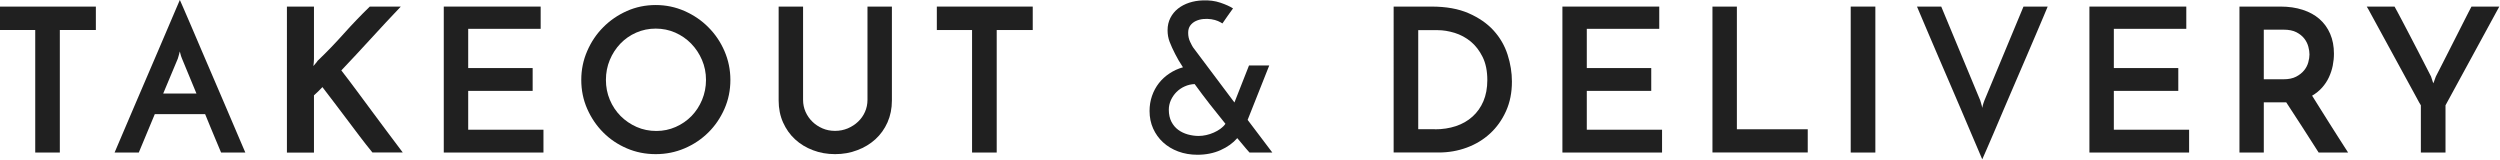
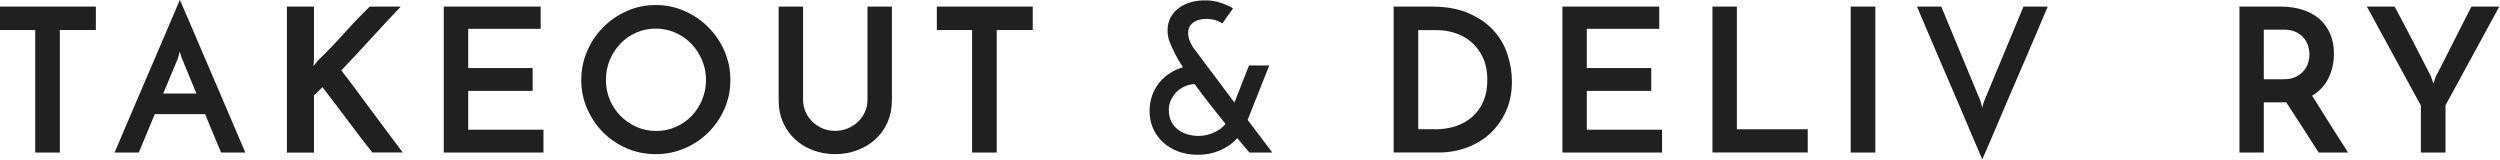
<svg xmlns="http://www.w3.org/2000/svg" version="1.1" id="レイヤー_1" x="0px" y="0px" width="562px" height="36px" viewBox="0 0 562 36" style="enable-background:new 0 0 562 36;" xml:space="preserve">
  <style type="text/css">
	.st0{fill:#202020;}
</style>
  <g>
    <path class="st0" d="M21.55,1.48v5.27h-8.1v27.54H7.92V6.75H0V1.48H21.55z" />
    <path class="st0" d="M49.7,34.29c-0.09-0.21-0.25-0.58-0.47-1.12c-0.22-0.54-0.5-1.2-0.83-1.98c-0.33-0.78-0.69-1.64-1.08-2.59   c-0.39-0.95-0.79-1.93-1.21-2.95H34.8l-3.6,8.64h-5.44c0.12-0.27,0.4-0.94,0.85-2c0.45-1.06,1.01-2.39,1.69-3.96   c0.67-1.58,1.42-3.33,2.25-5.27s1.67-3.91,2.54-5.92c0.87-2.01,1.72-3.98,2.54-5.92s1.58-3.69,2.25-5.27   c0.68-1.57,1.24-2.89,1.69-3.96c0.45-1.06,0.74-1.73,0.86-2c0.12,0.27,0.41,0.94,0.88,2c0.46,1.07,1.04,2.39,1.71,3.96   c0.68,1.58,1.42,3.33,2.25,5.27s1.67,3.91,2.54,5.92c0.87,2.01,1.72,3.98,2.54,5.92s1.58,3.69,2.25,5.27   c0.68,1.57,1.24,2.9,1.69,3.96c0.45,1.06,0.74,1.73,0.86,2H49.7z M36.69,21.02h7.47l-3.24-7.83c-0.03-0.03-0.11-0.23-0.23-0.61   c-0.12-0.38-0.21-0.71-0.27-1.01c-0.06,0.3-0.15,0.64-0.27,1.01c-0.12,0.38-0.18,0.58-0.18,0.61L36.69,21.02z" />
    <path class="st0" d="M83.73,34.29c-1.05-1.29-2.03-2.53-2.93-3.73c-0.9-1.2-1.8-2.39-2.7-3.58c-0.9-1.18-1.81-2.38-2.72-3.6   c-0.92-1.21-1.88-2.48-2.9-3.8c-0.33,0.36-0.65,0.68-0.95,0.97c-0.3,0.29-0.62,0.58-0.95,0.88v12.87h-6.08V1.48h6.08v11.79   c0,0.24-0.02,0.5-0.04,0.77c-0.03,0.27-0.06,0.54-0.09,0.81c0.15-0.21,0.31-0.4,0.47-0.56c0.16-0.16,0.32-0.37,0.47-0.61   c2.04-1.95,4-3.98,5.87-6.08c1.88-2.1,3.83-4.14,5.87-6.12h6.97c-2.25,2.37-4.49,4.77-6.71,7.2c-2.22,2.43-4.44,4.81-6.66,7.15   c1.26,1.62,2.45,3.2,3.58,4.73c1.12,1.53,2.24,3.04,3.35,4.52c1.11,1.49,2.23,2.99,3.35,4.5c1.12,1.52,2.3,3.08,3.53,4.7H83.73z" />
    <path class="st0" d="M99.76,34.29V1.48h21.78v5h-16.29v8.82h14.49v5.13h-14.49v8.73h16.92v5.13H99.76z" />
    <path class="st0" d="M130.67,17.96c0-2.28,0.44-4.44,1.33-6.48c0.88-2.04,2.08-3.83,3.6-5.35c1.51-1.53,3.29-2.75,5.31-3.65   c2.02-0.9,4.19-1.35,6.5-1.35c2.28,0,4.44,0.45,6.48,1.35c2.04,0.9,3.83,2.11,5.35,3.65c1.53,1.53,2.74,3.31,3.62,5.35   c0.88,2.04,1.33,4.2,1.33,6.48c0,2.31-0.44,4.48-1.33,6.5c-0.89,2.02-2.09,3.8-3.62,5.31c-1.53,1.52-3.31,2.71-5.35,3.58   c-2.04,0.87-4.2,1.3-6.48,1.3c-2.31,0-4.48-0.43-6.5-1.3c-2.03-0.87-3.8-2.06-5.31-3.58c-1.51-1.51-2.71-3.29-3.6-5.31   S130.67,20.27,130.67,17.96z M136.21,17.96c0,1.59,0.29,3.08,0.88,4.48s1.4,2.61,2.43,3.65c1.04,1.03,2.24,1.85,3.6,2.45   c1.36,0.6,2.84,0.9,4.43,0.9c1.53,0,2.98-0.3,4.34-0.9s2.55-1.42,3.56-2.45c1-1.04,1.8-2.25,2.38-3.65s0.88-2.89,0.88-4.48   c0-1.59-0.3-3.08-0.9-4.48c-0.6-1.4-1.41-2.62-2.43-3.67c-1.02-1.05-2.21-1.87-3.58-2.48c-1.37-0.6-2.83-0.9-4.39-0.9   s-3.02,0.3-4.39,0.9c-1.37,0.6-2.55,1.43-3.56,2.48c-1,1.05-1.8,2.27-2.38,3.67S136.21,16.37,136.21,17.96z" />
    <path class="st0" d="M187.73,34.65c-1.77,0-3.43-0.29-4.97-0.88c-1.55-0.58-2.89-1.4-4.03-2.45c-1.14-1.05-2.04-2.32-2.7-3.8   c-0.66-1.48-0.99-3.13-0.99-4.93V1.48h5.49v20.97c0,0.96,0.19,1.86,0.56,2.7c0.38,0.84,0.88,1.57,1.53,2.2   c0.64,0.63,1.4,1.13,2.27,1.51c0.87,0.38,1.81,0.56,2.83,0.56c1.02,0,1.97-0.19,2.86-0.56c0.88-0.38,1.66-0.88,2.32-1.51   c0.66-0.63,1.18-1.36,1.55-2.2c0.37-0.84,0.56-1.74,0.56-2.7V1.48h5.49v21.1c0,1.8-0.33,3.44-0.99,4.93   c-0.66,1.48-1.57,2.75-2.72,3.8c-1.16,1.05-2.51,1.87-4.07,2.45C191.17,34.36,189.5,34.65,187.73,34.65z" />
    <path class="st0" d="M232.16,1.48v5.27h-8.1v27.54h-5.54V6.75h-7.92V1.48H232.16z" />
    <path class="st0" d="M286.02,34.29h-5.13c-0.03,0-0.29-0.3-0.79-0.9c-0.5-0.6-1.15-1.38-1.96-2.34c-0.96,1.11-2.21,2.01-3.76,2.7   s-3.28,1.04-5.2,1.04c-1.56,0-3-0.25-4.32-0.74s-2.45-1.18-3.4-2.05c-0.95-0.87-1.69-1.9-2.23-3.1c-0.54-1.2-0.81-2.52-0.81-3.96   c0-1.2,0.19-2.33,0.56-3.4c0.37-1.06,0.89-2.02,1.55-2.86c0.66-0.84,1.46-1.57,2.39-2.18c0.93-0.61,1.93-1.07,3.01-1.37   c-0.36-0.54-0.69-1.06-0.99-1.58c-0.3-0.51-0.55-0.97-0.76-1.4c-0.51-0.99-0.92-1.9-1.24-2.72c-0.32-0.83-0.47-1.7-0.47-2.63   c0-1.02,0.21-1.94,0.63-2.77c0.42-0.82,0.99-1.52,1.71-2.09c0.72-0.57,1.56-1.01,2.52-1.33c0.96-0.31,1.98-0.49,3.06-0.52   c1.44-0.06,2.76,0.11,3.96,0.52c1.2,0.41,2.14,0.83,2.83,1.28c-0.51,0.72-0.92,1.28-1.21,1.69c-0.3,0.4-0.69,0.97-1.17,1.69   c-0.27-0.18-0.61-0.36-1.01-0.54s-0.91-0.31-1.51-0.41c-0.6-0.09-1.2-0.1-1.8-0.04c-0.6,0.06-1.16,0.21-1.67,0.45   c-0.51,0.24-0.92,0.58-1.24,1.01c-0.32,0.44-0.47,0.98-0.47,1.64c0,0.75,0.15,1.43,0.45,2.05c0.3,0.62,0.51,1.01,0.63,1.19   l9.32,12.42l3.28-8.33h4.55l-4.86,12.24L286.02,34.29z M268.56,18.9c-0.78,0.03-1.52,0.2-2.23,0.52c-0.71,0.31-1.32,0.74-1.85,1.26   c-0.52,0.52-0.94,1.13-1.26,1.82c-0.31,0.69-0.47,1.41-0.47,2.16c0,1.05,0.2,1.95,0.58,2.7c0.39,0.75,0.9,1.36,1.53,1.82   c0.63,0.47,1.35,0.81,2.16,1.04c0.81,0.22,1.62,0.34,2.43,0.34c0.57,0,1.15-0.07,1.73-0.2s1.15-0.32,1.69-0.56   c0.54-0.24,1.04-0.52,1.49-0.85c0.45-0.33,0.83-0.7,1.12-1.12c-1.11-1.38-2.27-2.83-3.49-4.37   C270.79,21.92,269.64,20.4,268.56,18.9z" />
    <path class="st0" d="M313.29,1.48h8.5c3.3,0,6.1,0.5,8.39,1.51c2.29,1.01,4.16,2.3,5.6,3.89c1.44,1.59,2.48,3.4,3.13,5.42   s0.97,4.04,0.97,6.05c0,2.46-0.44,4.67-1.33,6.64c-0.89,1.97-2.08,3.64-3.58,5.02c-1.5,1.38-3.25,2.44-5.24,3.17   c-2,0.74-4.1,1.1-6.32,1.1h-10.12V1.48z M322.56,29.07c1.71,0,3.29-0.24,4.73-0.72c1.44-0.48,2.68-1.19,3.73-2.14   c1.05-0.94,1.87-2.1,2.45-3.46c0.58-1.36,0.88-2.95,0.88-4.75c0-2.04-0.35-3.77-1.06-5.2s-1.6-2.58-2.68-3.47   c-1.08-0.88-2.28-1.53-3.6-1.94c-1.32-0.4-2.58-0.61-3.78-0.61h-4.41v22.27H322.56z" />
    <path class="st0" d="M351.23,34.29V1.48H373v5h-16.29v8.82h14.49v5.13h-14.49v8.73h16.92v5.13H351.23z" />
    <path class="st0" d="M384.96,34.29V1.48h5.49v27.58h15.93v5.22H384.96z" />
    <path class="st0" d="M416.04,1.48h5.54v32.81h-5.54V1.48z" />
    <path class="st0" d="M436.39,1.48l8.77,21.1c0,0.03,0.06,0.23,0.18,0.61c0.12,0.38,0.21,0.73,0.27,1.06   c0.06-0.33,0.15-0.68,0.27-1.06c0.12-0.38,0.19-0.58,0.22-0.61l8.78-21.1h5.44c-0.12,0.27-0.4,0.95-0.85,2.03   c-0.45,1.08-1.01,2.41-1.69,3.98c-0.67,1.57-1.43,3.33-2.25,5.26c-0.83,1.94-1.67,3.9-2.54,5.9c-0.87,2-1.72,3.97-2.54,5.92   c-0.83,1.95-1.58,3.71-2.25,5.29c-0.68,1.58-1.25,2.9-1.71,3.96c-0.47,1.06-0.76,1.73-0.88,2c-0.12-0.27-0.41-0.94-0.85-2   c-0.45-1.06-1.01-2.38-1.69-3.96c-0.68-1.57-1.43-3.34-2.25-5.29c-0.83-1.95-1.67-3.92-2.54-5.92c-0.87-1.99-1.72-3.96-2.54-5.9   c-0.83-1.93-1.58-3.69-2.25-5.26c-0.68-1.58-1.24-2.9-1.69-3.98c-0.45-1.08-0.74-1.76-0.86-2.03H436.39z" />
-     <path class="st0" d="M469.7,34.29V1.48h21.78v5h-16.29v8.82h14.49v5.13h-14.49v8.73h16.92v5.13H469.7z" />
    <path class="st0" d="M503.43,34.29V1.48h9.27c1.8,0,3.44,0.24,4.93,0.72c1.49,0.48,2.75,1.17,3.78,2.07s1.84,2.01,2.41,3.33   c0.57,1.32,0.85,2.81,0.85,4.46c0,0.9-0.09,1.8-0.27,2.7c-0.18,0.9-0.47,1.77-0.86,2.61c-0.39,0.84-0.9,1.61-1.53,2.32   c-0.63,0.71-1.38,1.31-2.25,1.82c0.66,1.05,1.3,2.08,1.93,3.08c0.63,1.01,1.27,2.02,1.91,3.04c0.64,1.02,1.31,2.07,2,3.15   c0.69,1.08,1.44,2.25,2.25,3.51h-6.62c-1.35-2.1-2.62-4.09-3.82-5.96c-1.2-1.87-2.36-3.65-3.47-5.33h-0.45h-4.59v11.29H503.43z    M508.92,17.82h4.41c1.14,0,2.08-0.19,2.83-0.58c0.75-0.39,1.35-0.86,1.8-1.42c0.45-0.55,0.76-1.15,0.94-1.8   c0.18-0.65,0.27-1.24,0.27-1.78c0-0.51-0.08-1.09-0.25-1.73c-0.17-0.64-0.46-1.25-0.9-1.82c-0.44-0.57-1.03-1.05-1.78-1.44   c-0.75-0.39-1.71-0.58-2.88-0.58h-4.46V17.82z" />
    <path class="st0" d="M549.75,23.67v10.62h-5.54V23.67c-0.15-0.21-0.53-0.88-1.12-2c-0.6-1.12-1.33-2.48-2.21-4.05   c-0.87-1.58-1.79-3.25-2.75-5.04c-0.96-1.78-1.88-3.47-2.75-5.04c-0.87-1.58-1.61-2.93-2.21-4.05c-0.6-1.12-0.97-1.79-1.12-2h6.25   c0.12,0.21,0.35,0.64,0.7,1.28c0.34,0.65,0.76,1.43,1.24,2.34c0.48,0.92,1,1.92,1.58,3.02c0.57,1.1,1.14,2.19,1.71,3.29   c0.57,1.1,1.11,2.15,1.62,3.15c0.51,1.01,0.96,1.88,1.35,2.63l0.5,1.53c0.12-0.24,0.22-0.5,0.31-0.79   c0.09-0.28,0.18-0.53,0.27-0.74c0.39-0.75,0.84-1.63,1.35-2.63c0.51-1,1.04-2.05,1.6-3.15c0.55-1.09,1.11-2.19,1.67-3.29   c0.55-1.09,1.06-2.1,1.53-3.02c0.46-0.91,0.86-1.69,1.19-2.34c0.33-0.65,0.55-1.07,0.67-1.28h6.25L549.75,23.67z" />
  </g>
</svg>